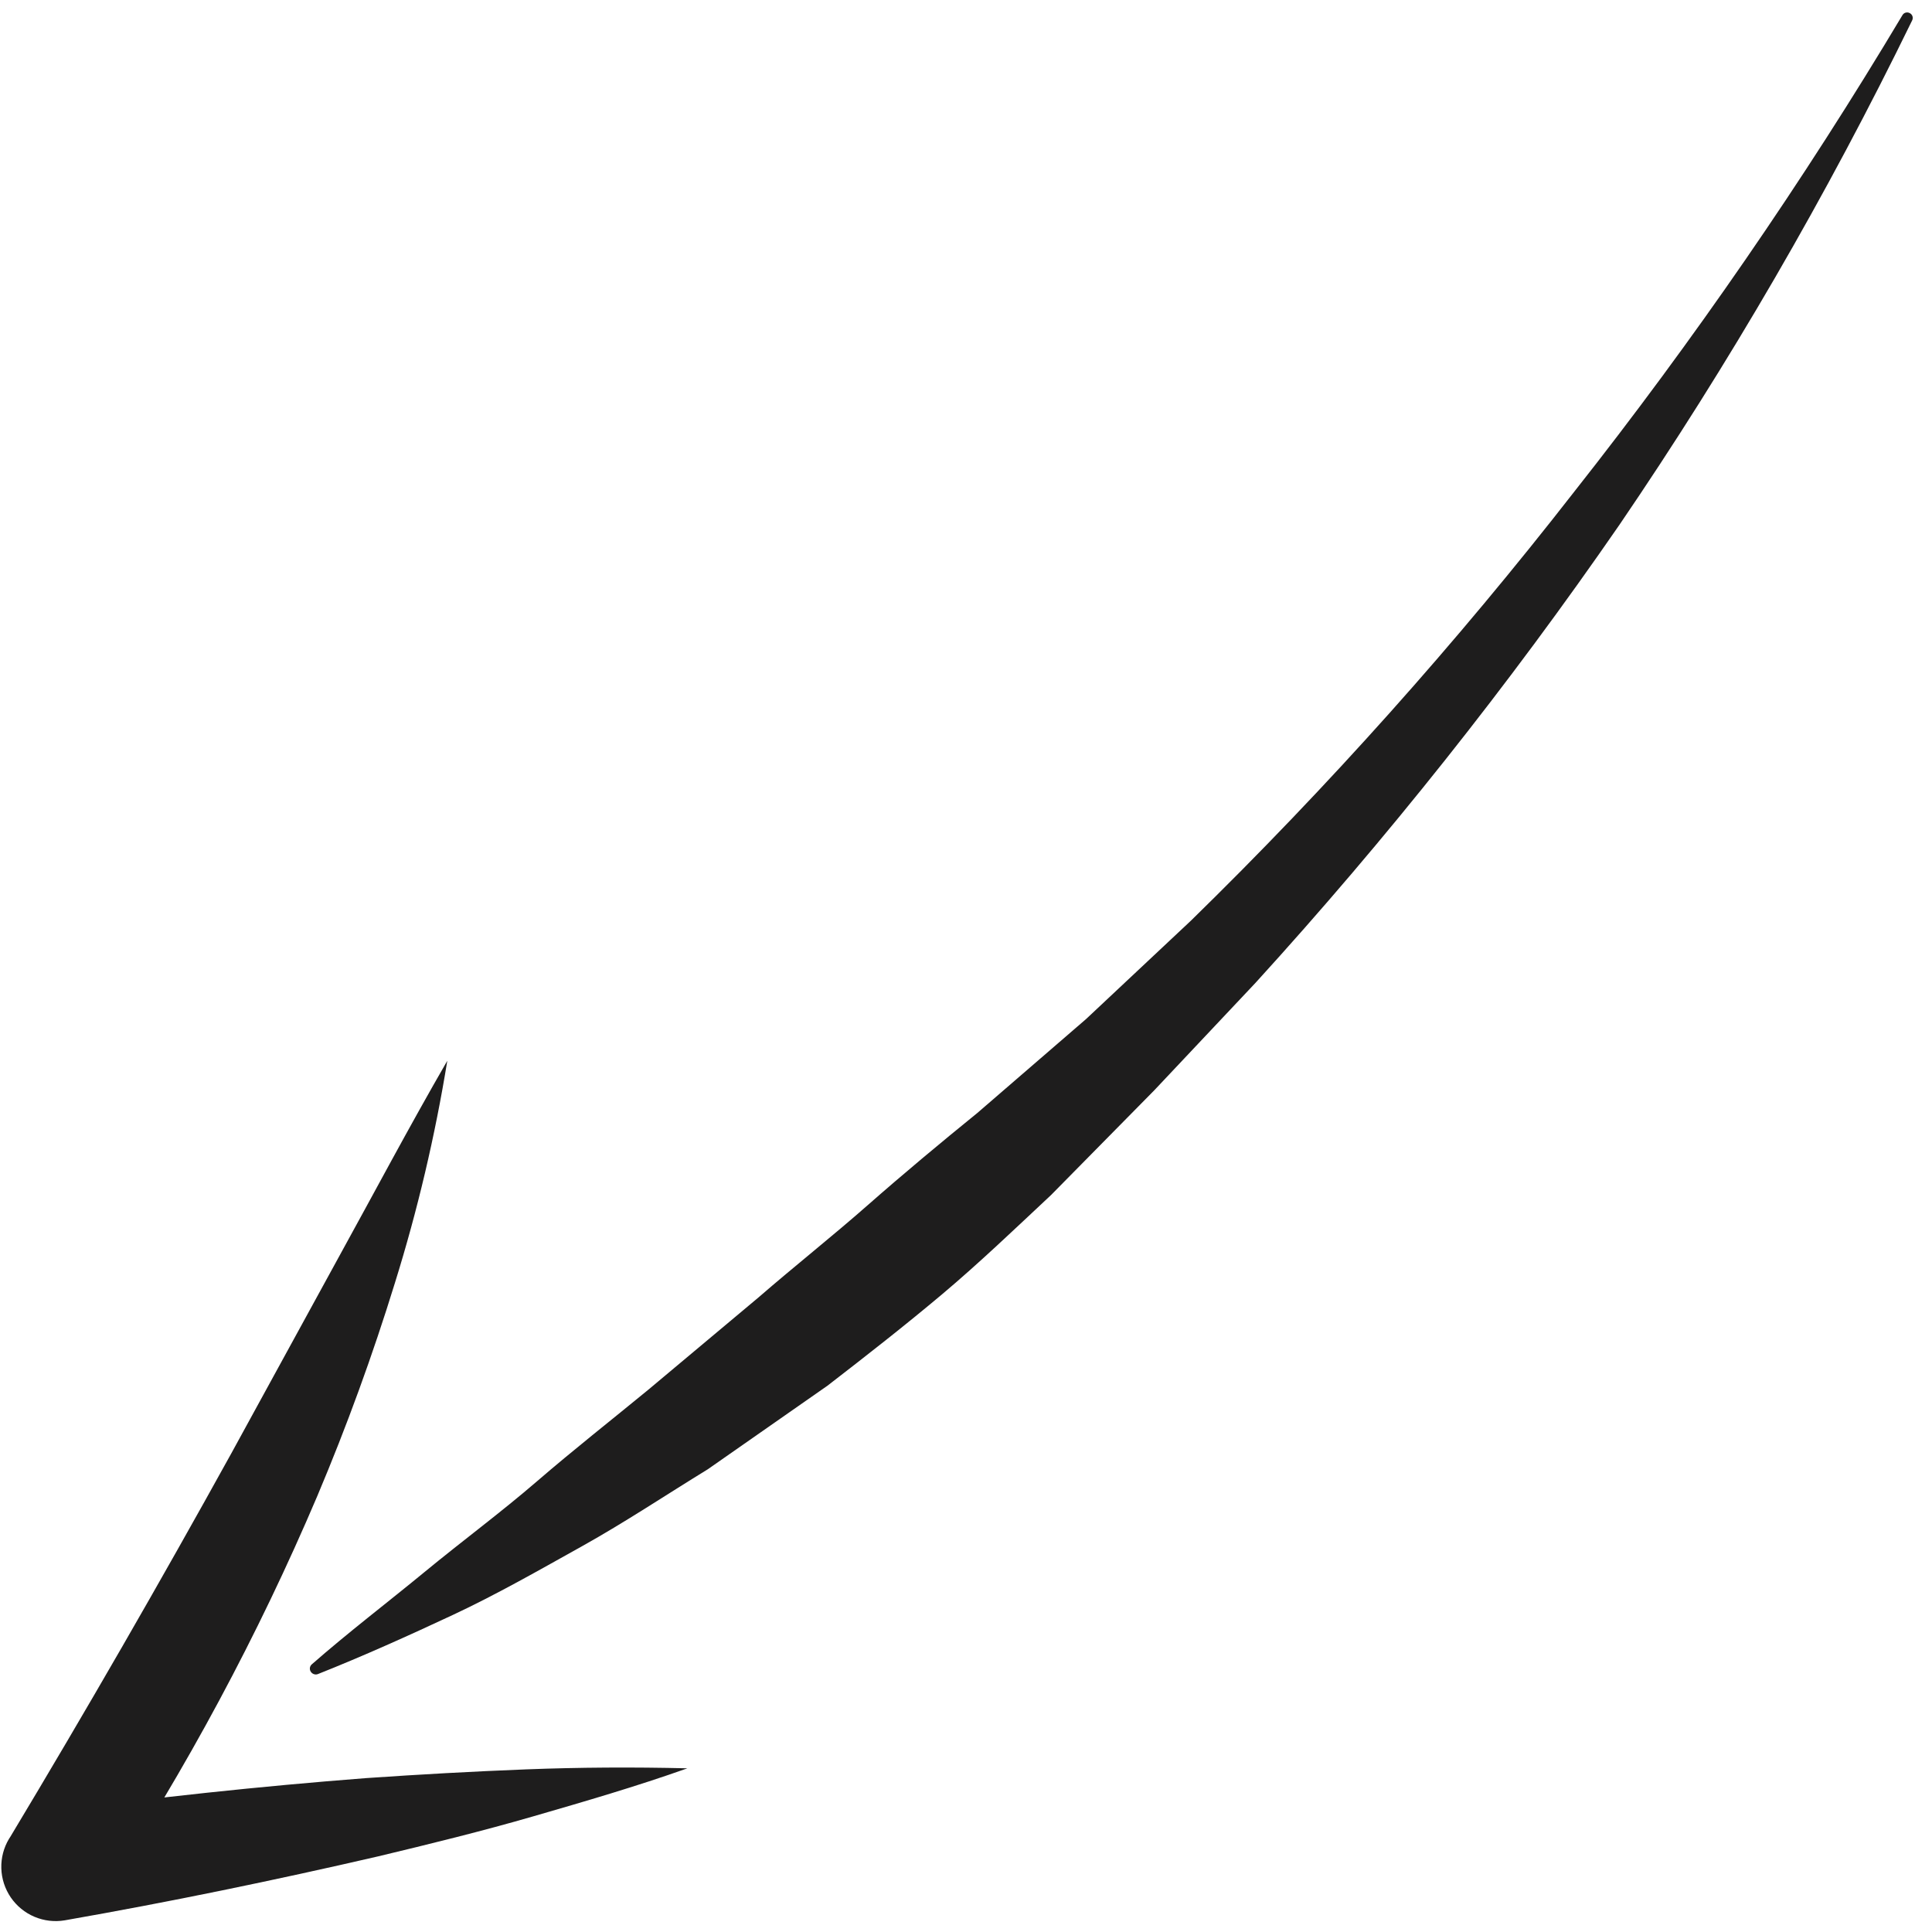
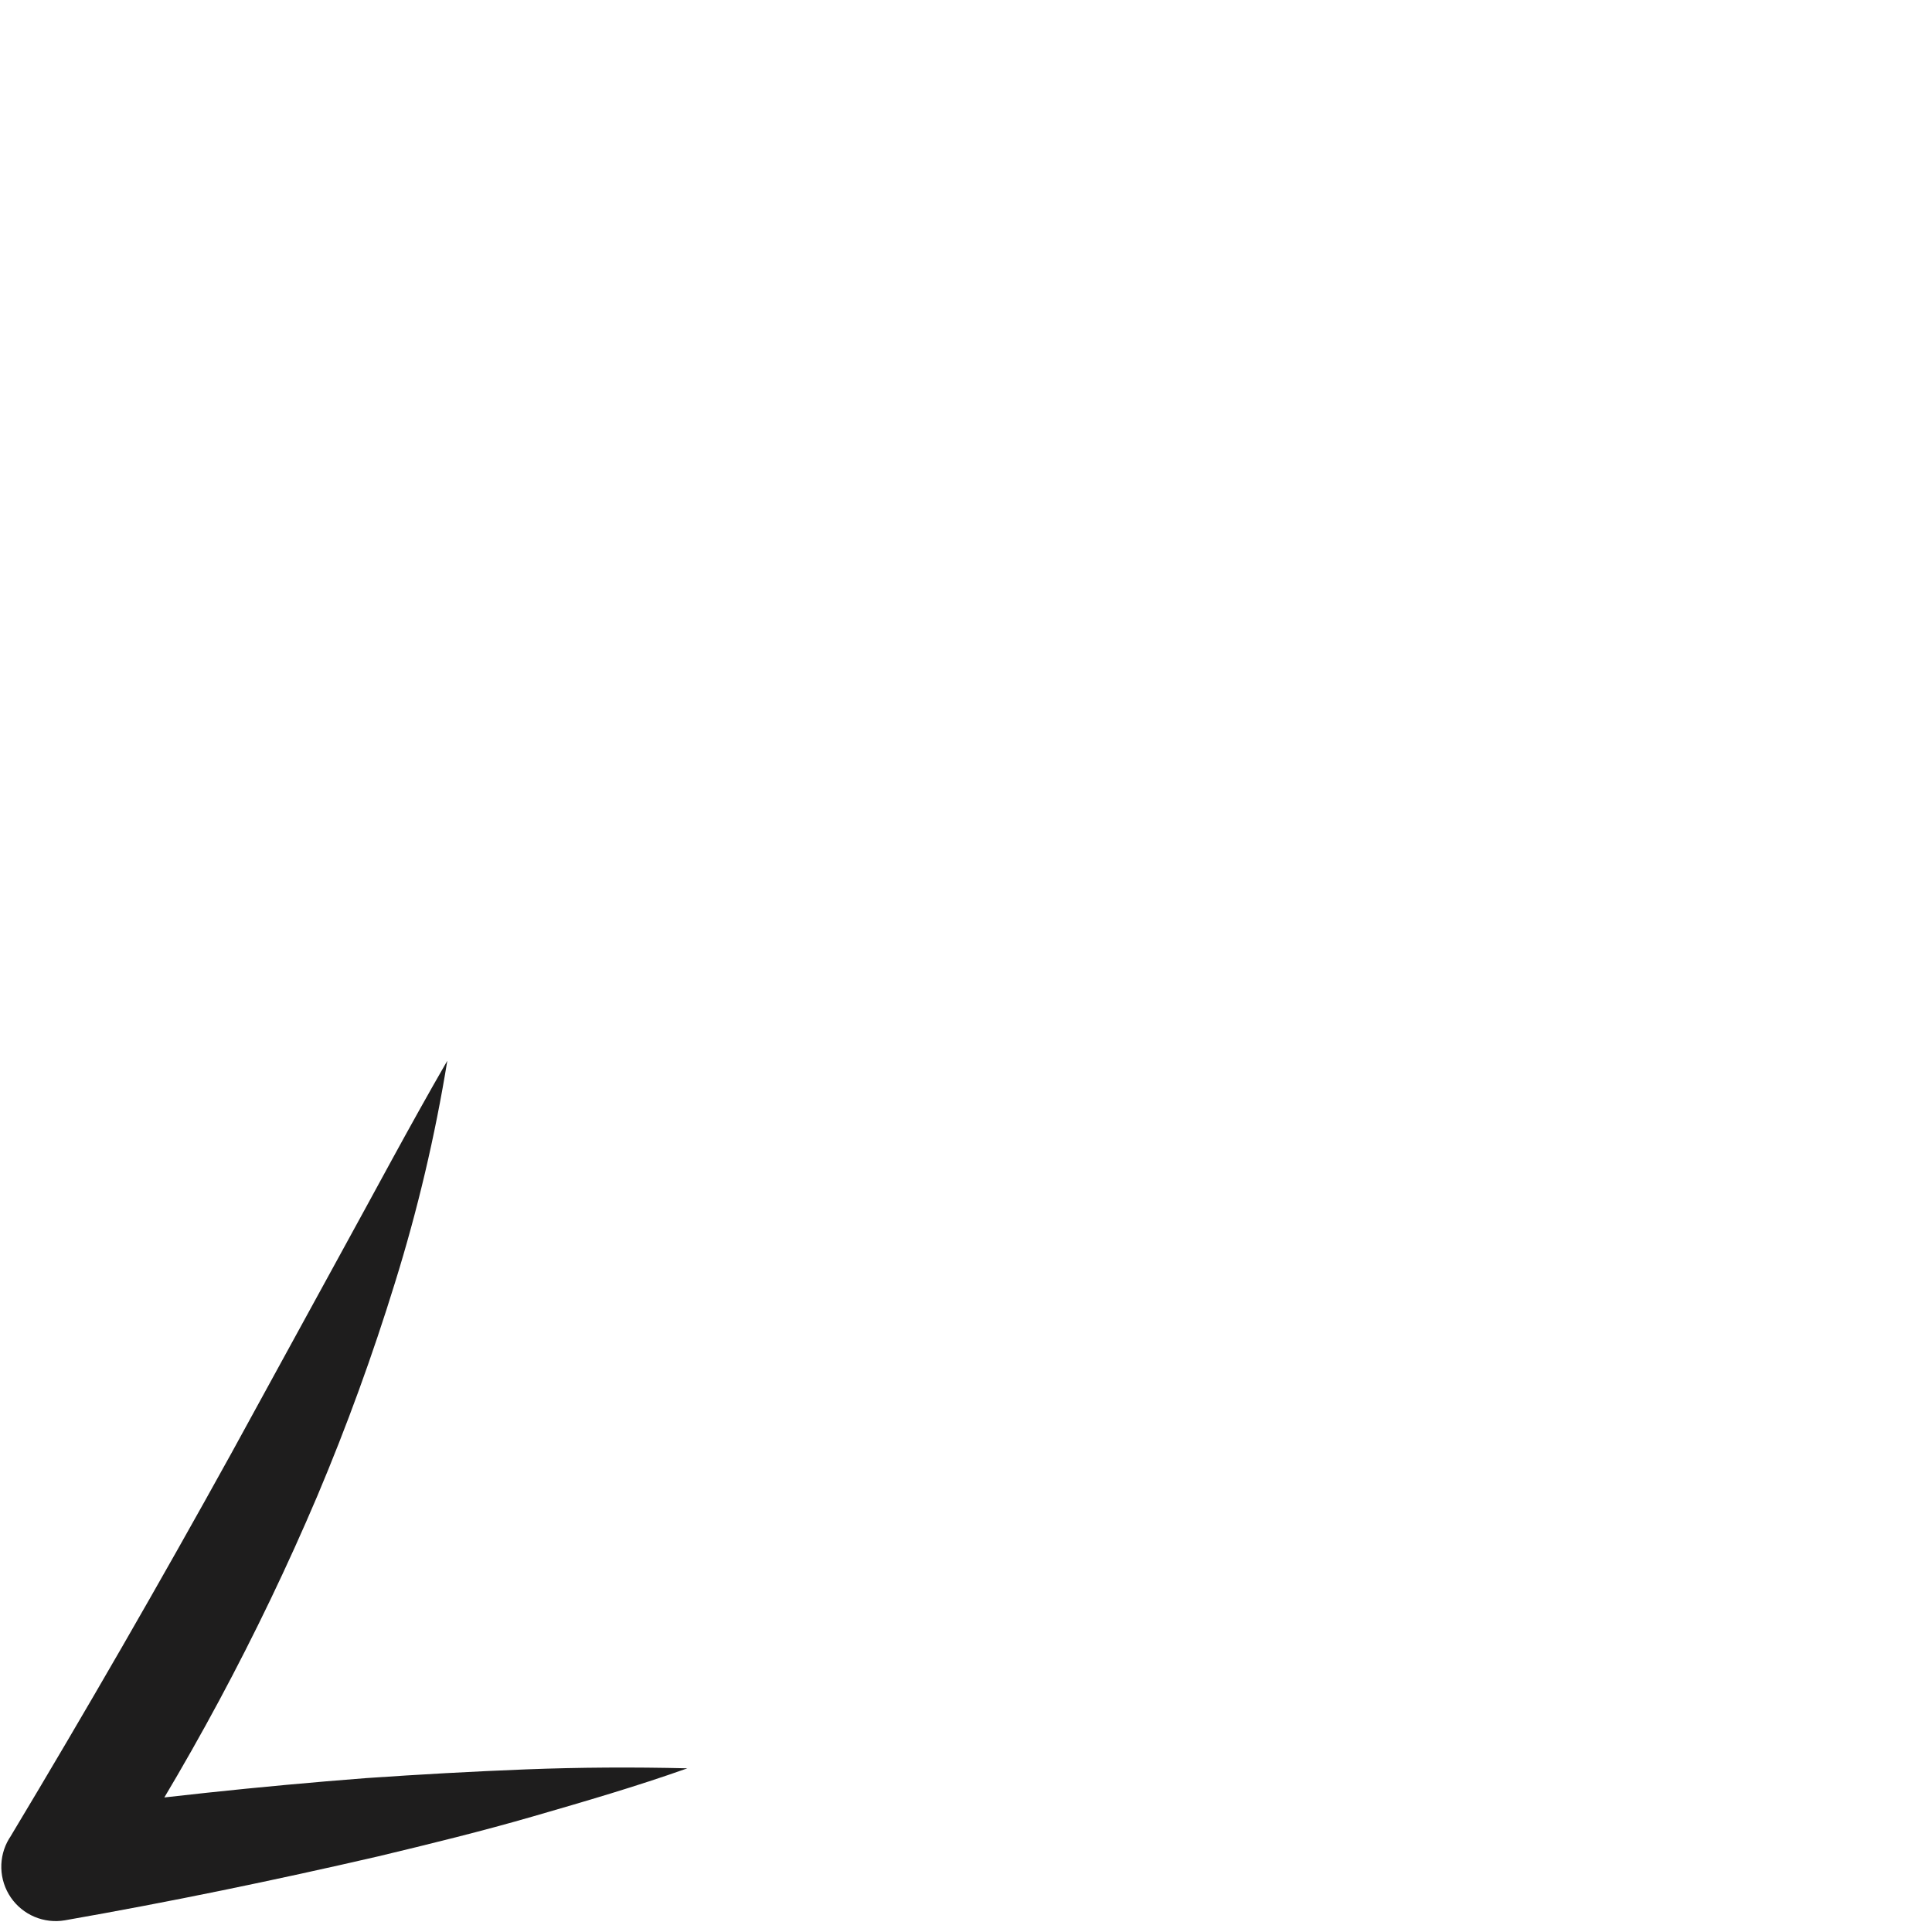
<svg xmlns="http://www.w3.org/2000/svg" width="86" height="86" viewBox="0 0 86 86" fill="none">
  <path d="M19.911 47.218C18.2 50.178 16.659 53.092 15.059 55.994L10.298 64.692C7.112 70.457 3.831 76.15 0.455 81.77L0.403 81.849C0.164 82.246 0.045 82.703 0.059 83.166C0.072 83.629 0.219 84.078 0.48 84.461C0.742 84.843 1.107 85.142 1.534 85.323C1.96 85.503 2.43 85.558 2.886 85.48C7.557 84.662 12.201 83.703 16.829 82.634C19.143 82.08 21.447 81.515 23.744 80.85C26.04 80.185 28.327 79.52 30.597 78.714C28.188 78.656 25.797 78.669 23.414 78.761C21.031 78.854 18.657 78.987 16.292 79.15C11.555 79.516 6.839 80.02 2.142 80.66L4.583 84.37C8.293 78.745 11.486 72.795 14.124 66.594C15.435 63.488 16.59 60.317 17.583 57.095C18.59 53.861 19.368 50.561 19.911 47.218Z" fill="#1E1D1D" />
-   <path d="M84.679 0.683C80.274 8.059 75.396 15.142 70.075 21.887C64.826 28.632 59.125 35.011 53.011 40.983L48.344 45.362L43.512 49.536C41.86 50.877 40.226 52.238 38.632 53.64C37.038 55.042 35.366 56.363 33.762 57.754L28.862 61.858C27.219 63.209 25.537 64.528 23.912 65.93C22.288 67.331 20.567 68.6 18.904 69.971C17.24 71.341 15.518 72.65 13.873 74.091C13.848 74.114 13.829 74.141 13.815 74.172C13.801 74.202 13.793 74.235 13.792 74.269C13.792 74.302 13.798 74.336 13.81 74.367C13.822 74.398 13.841 74.427 13.864 74.451C13.9 74.49 13.947 74.517 13.998 74.529C14.05 74.541 14.104 74.537 14.153 74.518C16.173 73.716 18.195 72.804 20.148 71.891C22.101 70.978 24.017 69.883 25.924 68.819C27.83 67.755 29.639 66.548 31.507 65.402L36.838 61.679C38.571 60.341 40.284 59.002 41.938 57.611C43.592 56.22 45.189 54.688 46.785 53.196L51.379 48.535L55.885 43.752C61.739 37.325 67.153 30.511 72.09 23.356C76.967 16.199 81.32 8.698 85.114 0.913C85.129 0.884 85.139 0.852 85.142 0.819C85.145 0.787 85.141 0.754 85.13 0.722C85.12 0.691 85.103 0.662 85.081 0.638C85.059 0.613 85.032 0.594 85.002 0.58C84.945 0.551 84.88 0.546 84.819 0.565C84.759 0.584 84.709 0.626 84.679 0.683Z" fill="#1E1D1D" />
</svg>